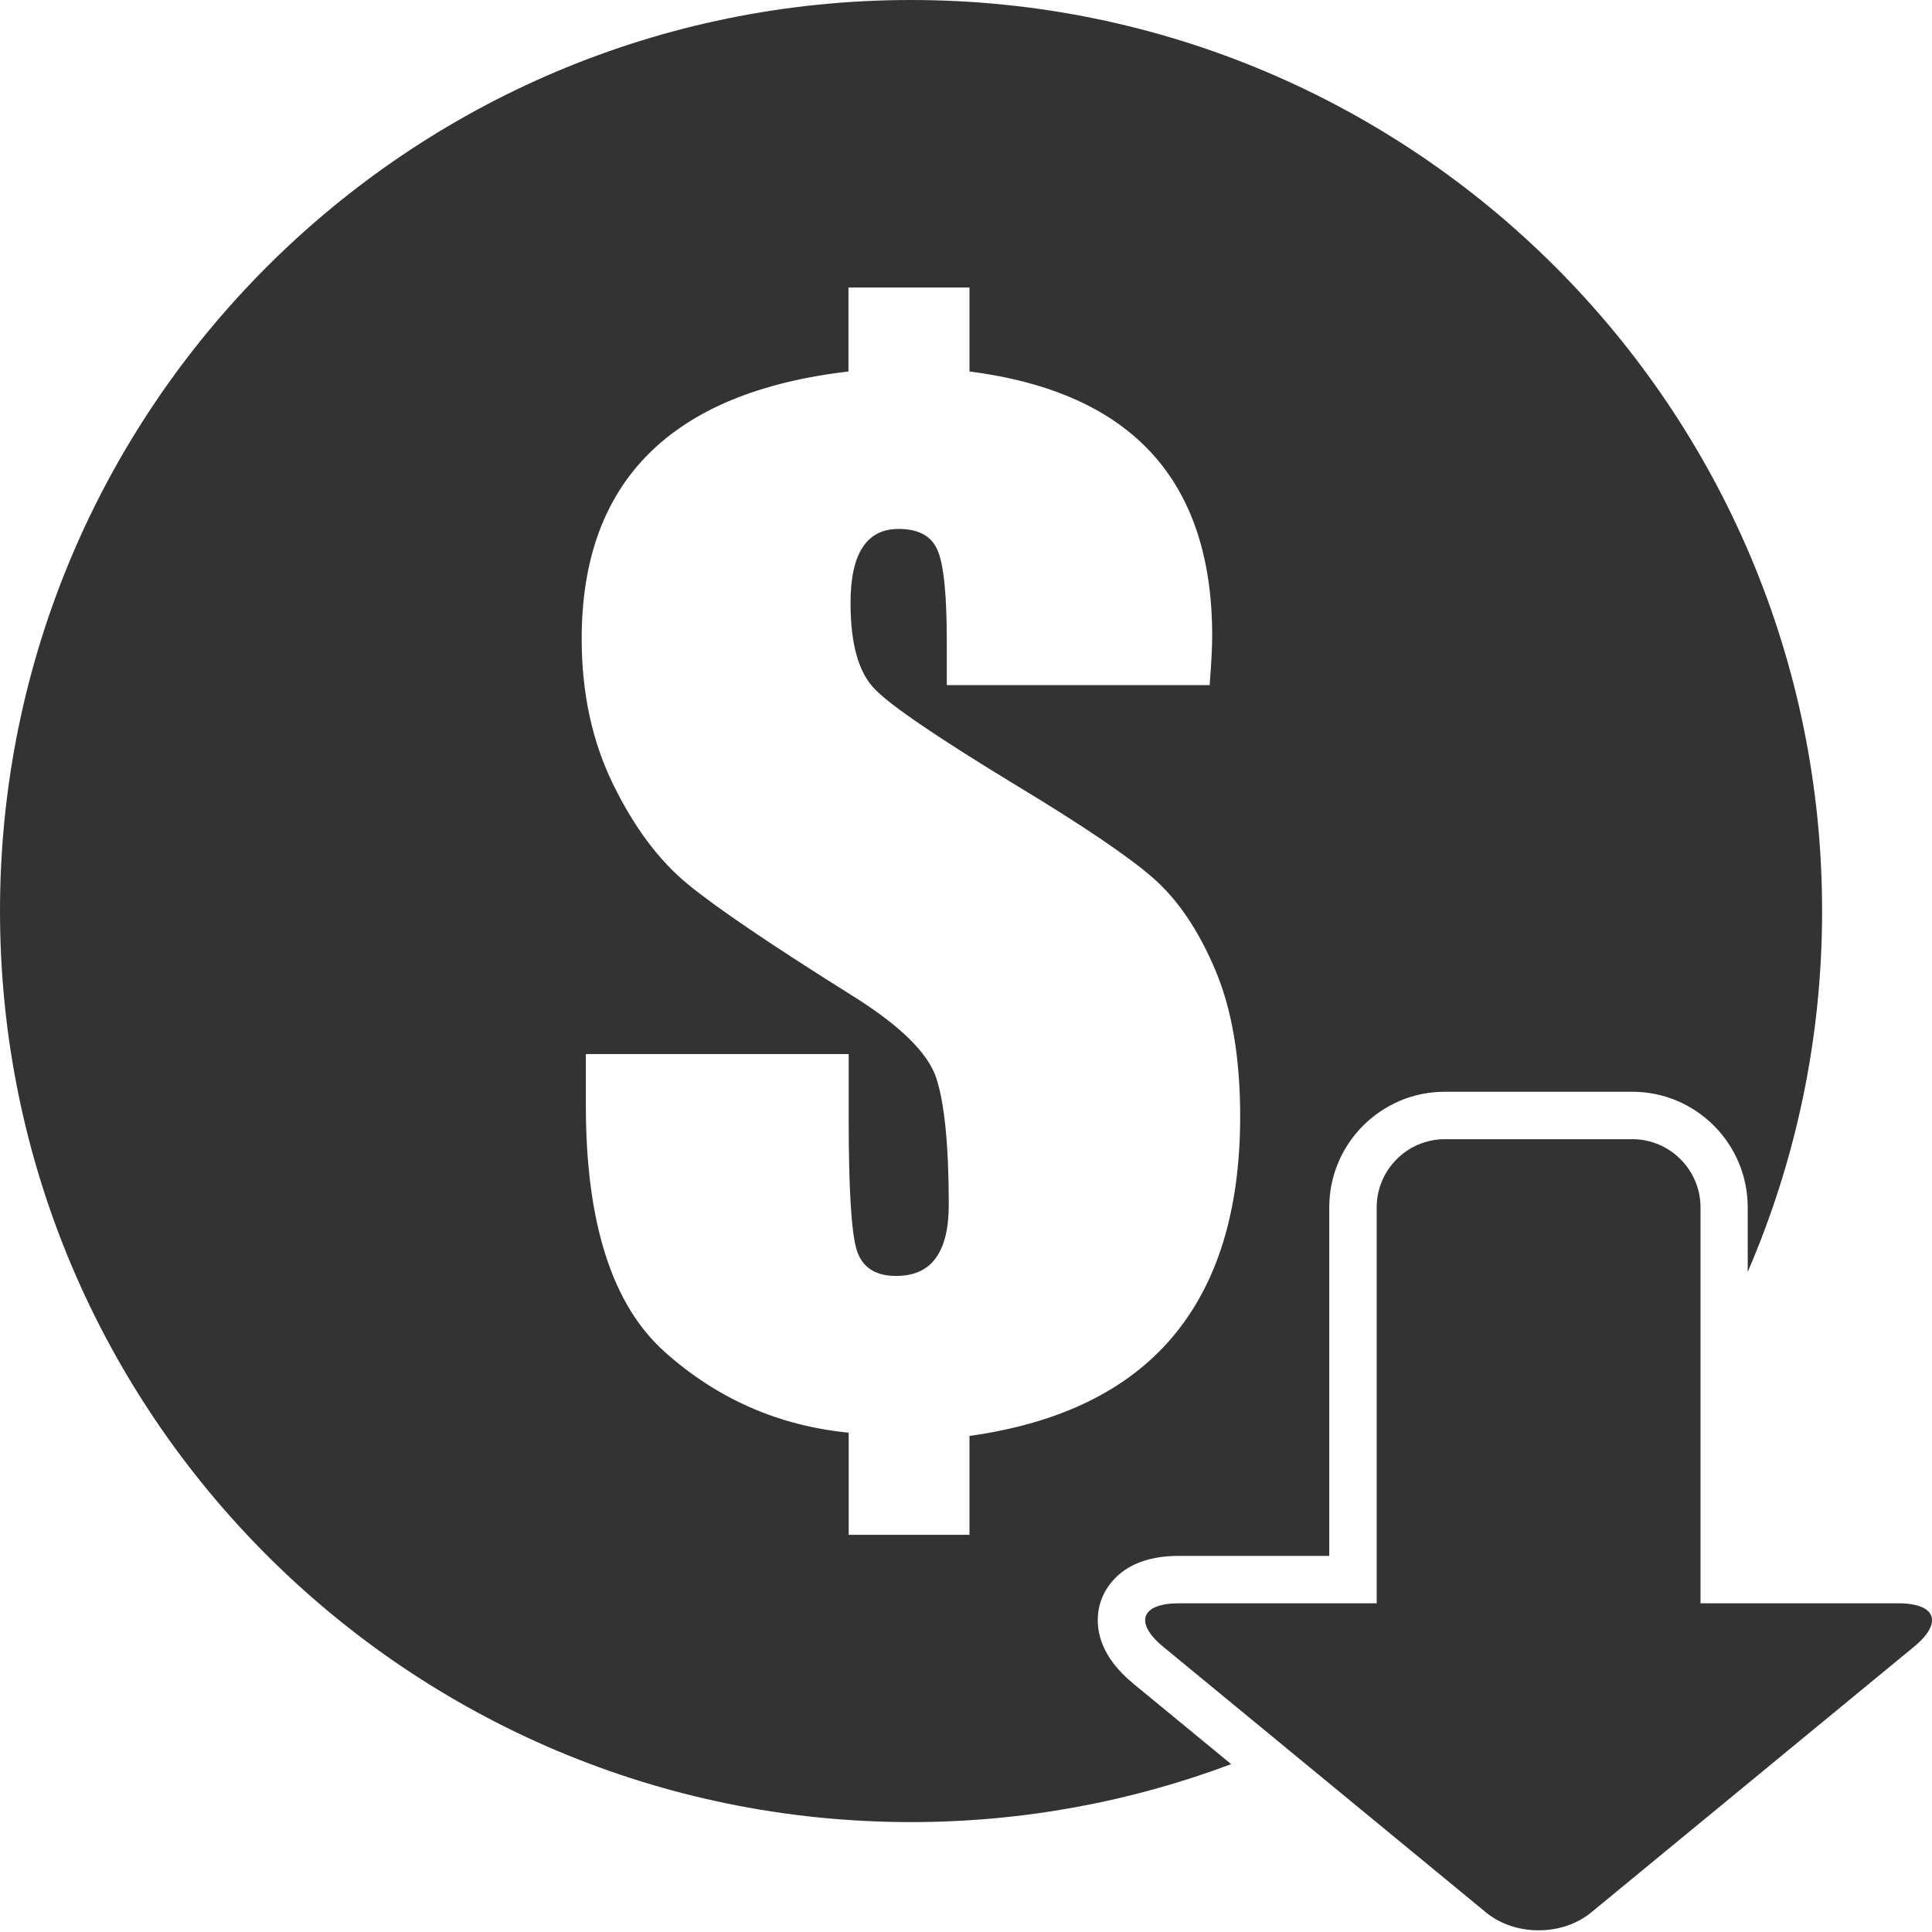
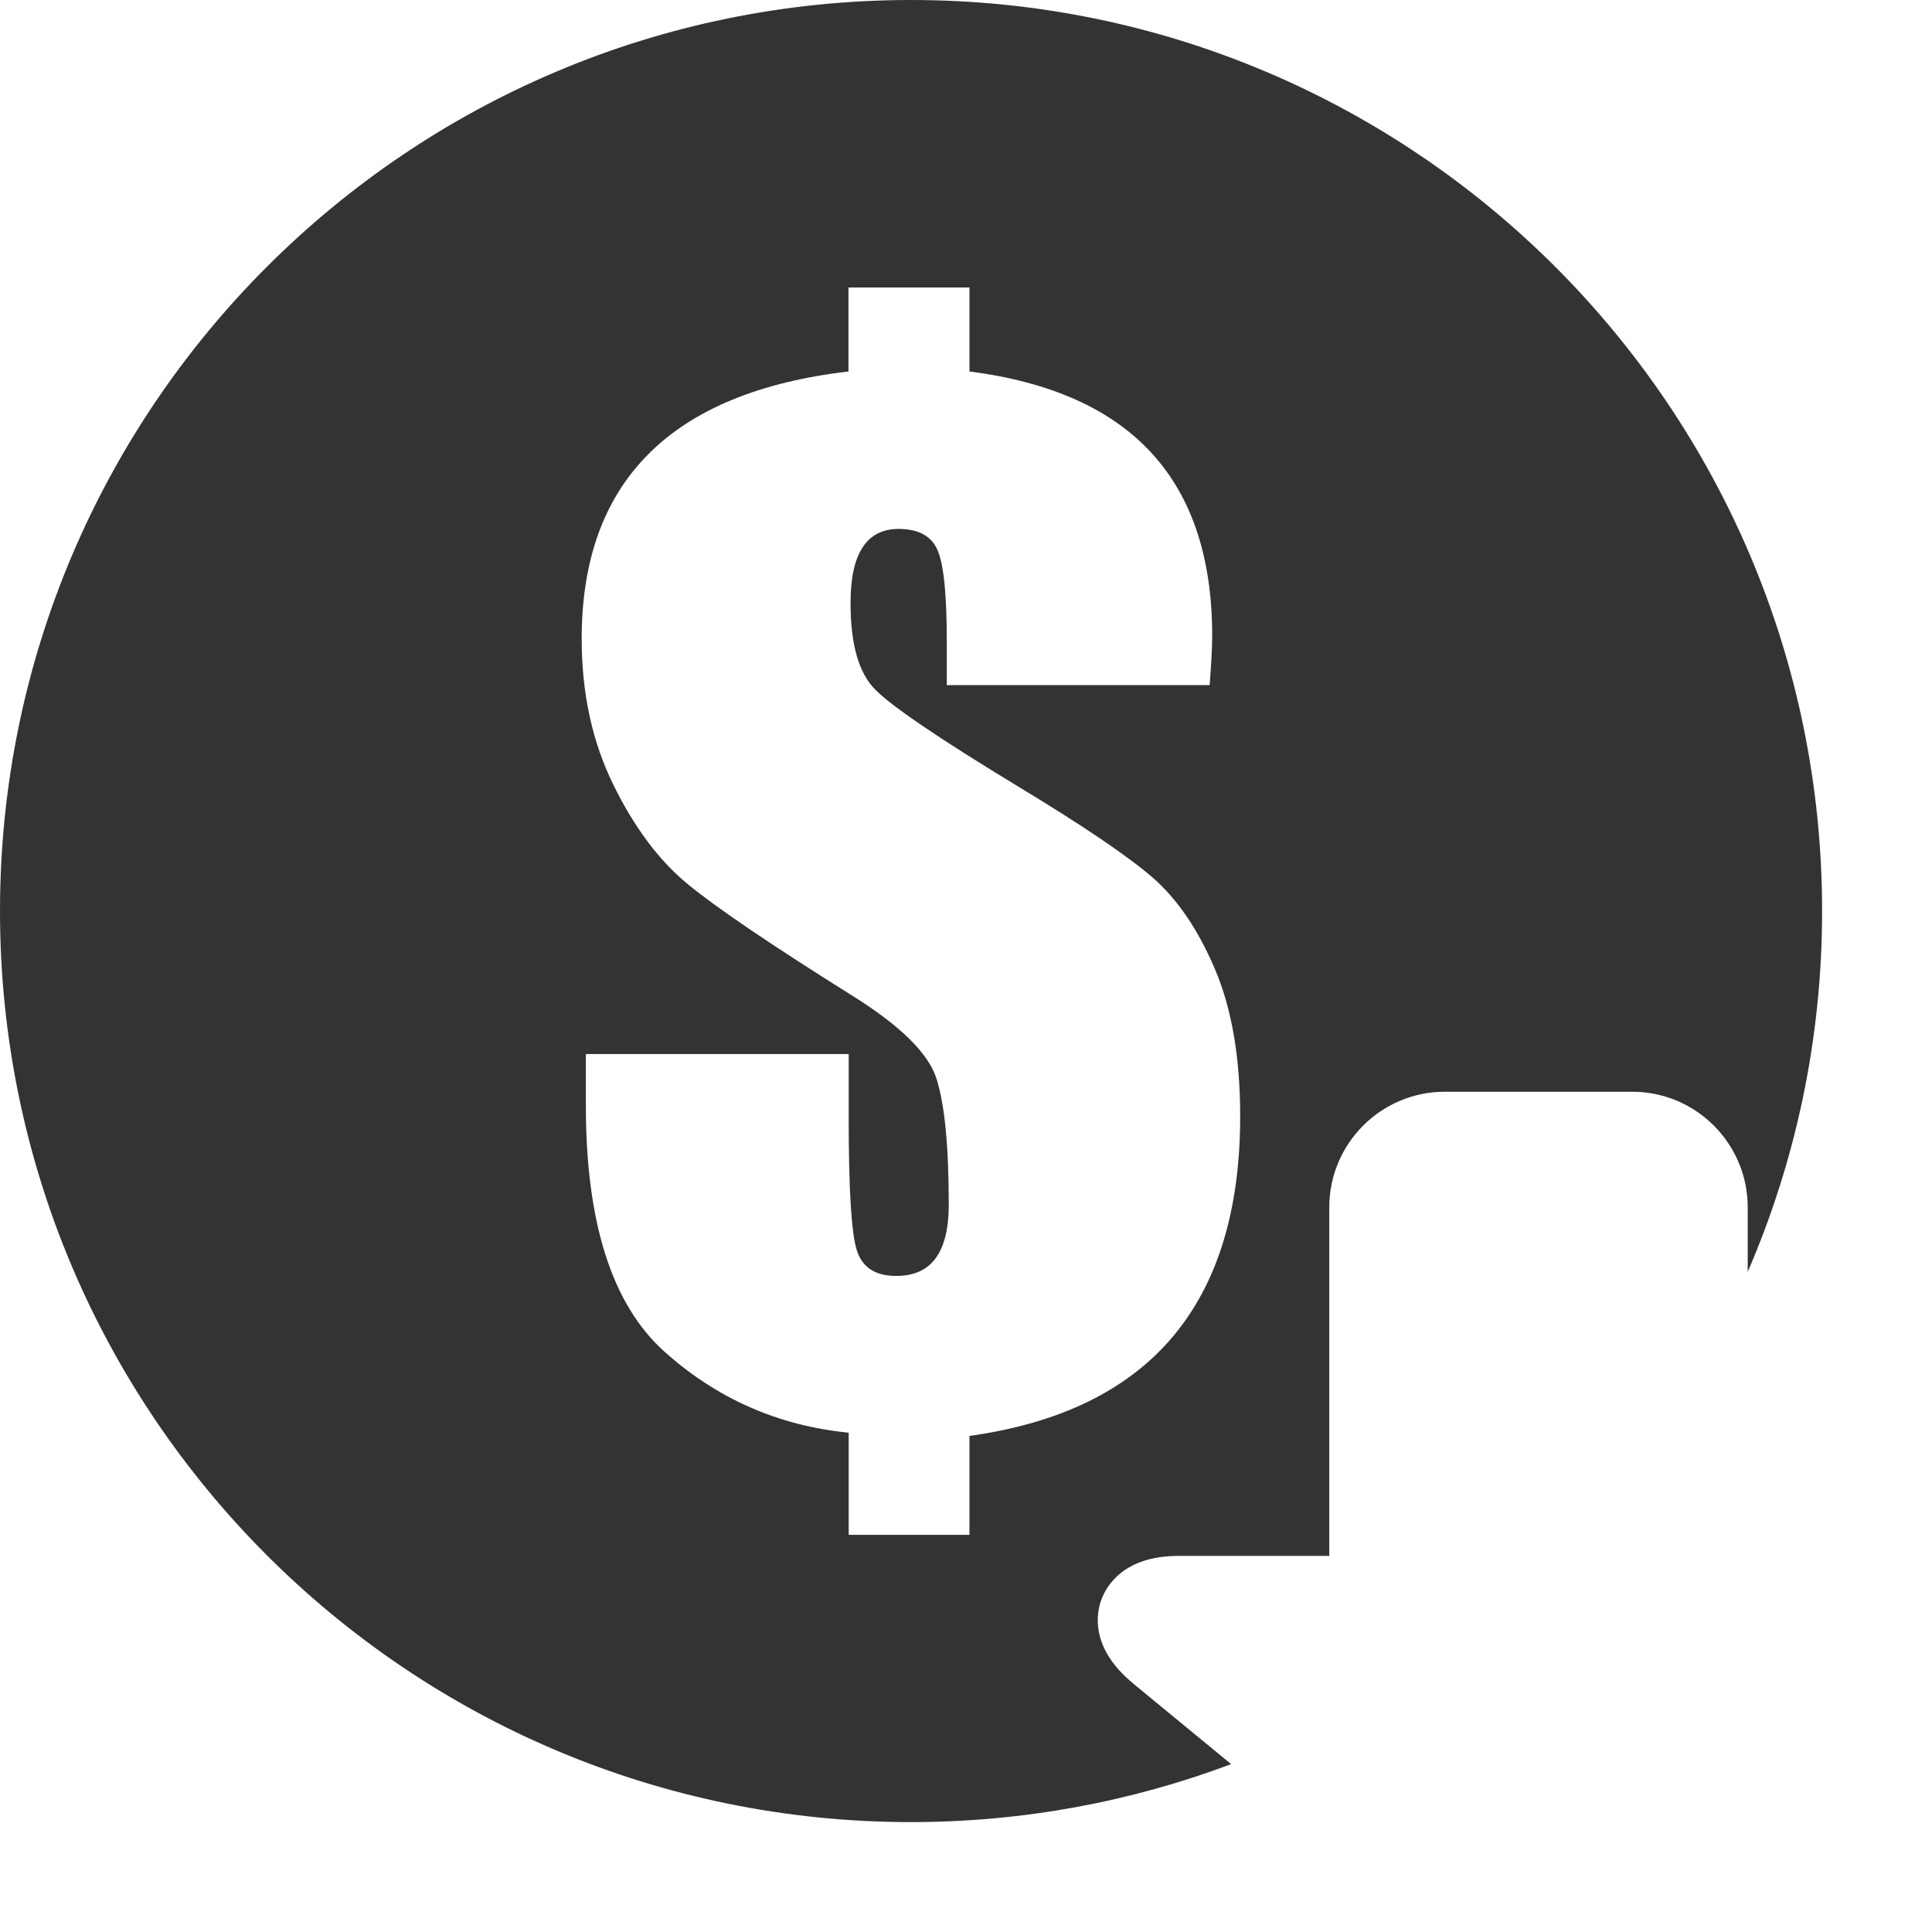
<svg xmlns="http://www.w3.org/2000/svg" version="1.1" viewBox="0 0 167 167">
  <defs>
    <style>
      .cls-1 {
        fill: #333;
      }
    </style>
  </defs>
  <g>
    <g id="Layer_1">
      <g>
        <path class="cls-1" d="M97.92,145.49c-3.7-3.05-3.15-6.04-2.73-7.19s1.88-3.81,6.68-3.81h13.03v-30.13c0-5.51,4.48-9.99,9.98-9.99h16.21c5.51,0,9.98,4.48,9.98,9.99v5.58c4.13-9.56,6.43-20.1,6.43-31.18C157.51,35.26,122.25,0,78.75,0S0,35.26,0,78.75s35.26,78.75,78.75,78.75c9.74,0,19.06-1.78,27.67-5.01l-8.51-7ZM83.82,132.67h-10.46v-8.83c-6.07-.6-11.38-2.93-15.92-7-4.54-4.07-6.8-11.16-6.8-21.29v-4.44h22.72v5.57c0,6.11.23,9.91.7,11.39.47,1.48,1.6,2.22,3.4,2.22,1.54,0,2.68-.51,3.43-1.55.75-1.03,1.12-2.56,1.12-4.59,0-5.1-.36-8.74-1.07-10.94-.71-2.19-3.15-4.58-7.31-7.17-6.94-4.35-11.65-7.54-14.15-9.59-2.5-2.04-4.65-4.92-6.47-8.63-1.82-3.71-2.73-7.91-2.73-12.6,0-6.79,1.92-12.11,5.77-15.97,3.84-3.86,9.61-6.24,17.29-7.14v-7.26h10.46v7.26c7.01.9,12.26,3.25,15.75,7.06,3.49,3.81,5.23,9.07,5.23,15.78,0,.94-.07,2.36-.22,4.27h-22.72v-3.77c0-4.01-.26-6.64-.79-7.87-.52-1.24-1.65-1.86-3.37-1.86-1.39,0-2.43.53-3.12,1.6-.7,1.07-1.04,2.67-1.04,4.81,0,3.56.71,6.06,2.14,7.48,1.39,1.42,5.47,4.2,12.26,8.32,5.77,3.49,9.71,6.16,11.81,8.01,2.1,1.86,3.87,4.48,5.31,7.88,1.44,3.39,2.16,7.62,2.16,12.68,0,8.1-1.95,14.45-5.85,19.07-3.9,4.61-9.75,7.46-17.55,8.55v8.55Z" />
-         <path class="cls-1" d="M164.12,138.59h-17.13v-34.23c0-3.24-2.65-5.89-5.89-5.89h-16.21c-3.24,0-5.89,2.65-5.89,5.89v34.23h-17.13c-3.24,0-3.84,1.68-1.34,3.74l27.92,22.98c2.5,2.06,6.59,2.06,9.09,0l27.92-22.98c2.5-2.06,1.9-3.74-1.34-3.74Z" />
      </g>
    </g>
  </g>
</svg>